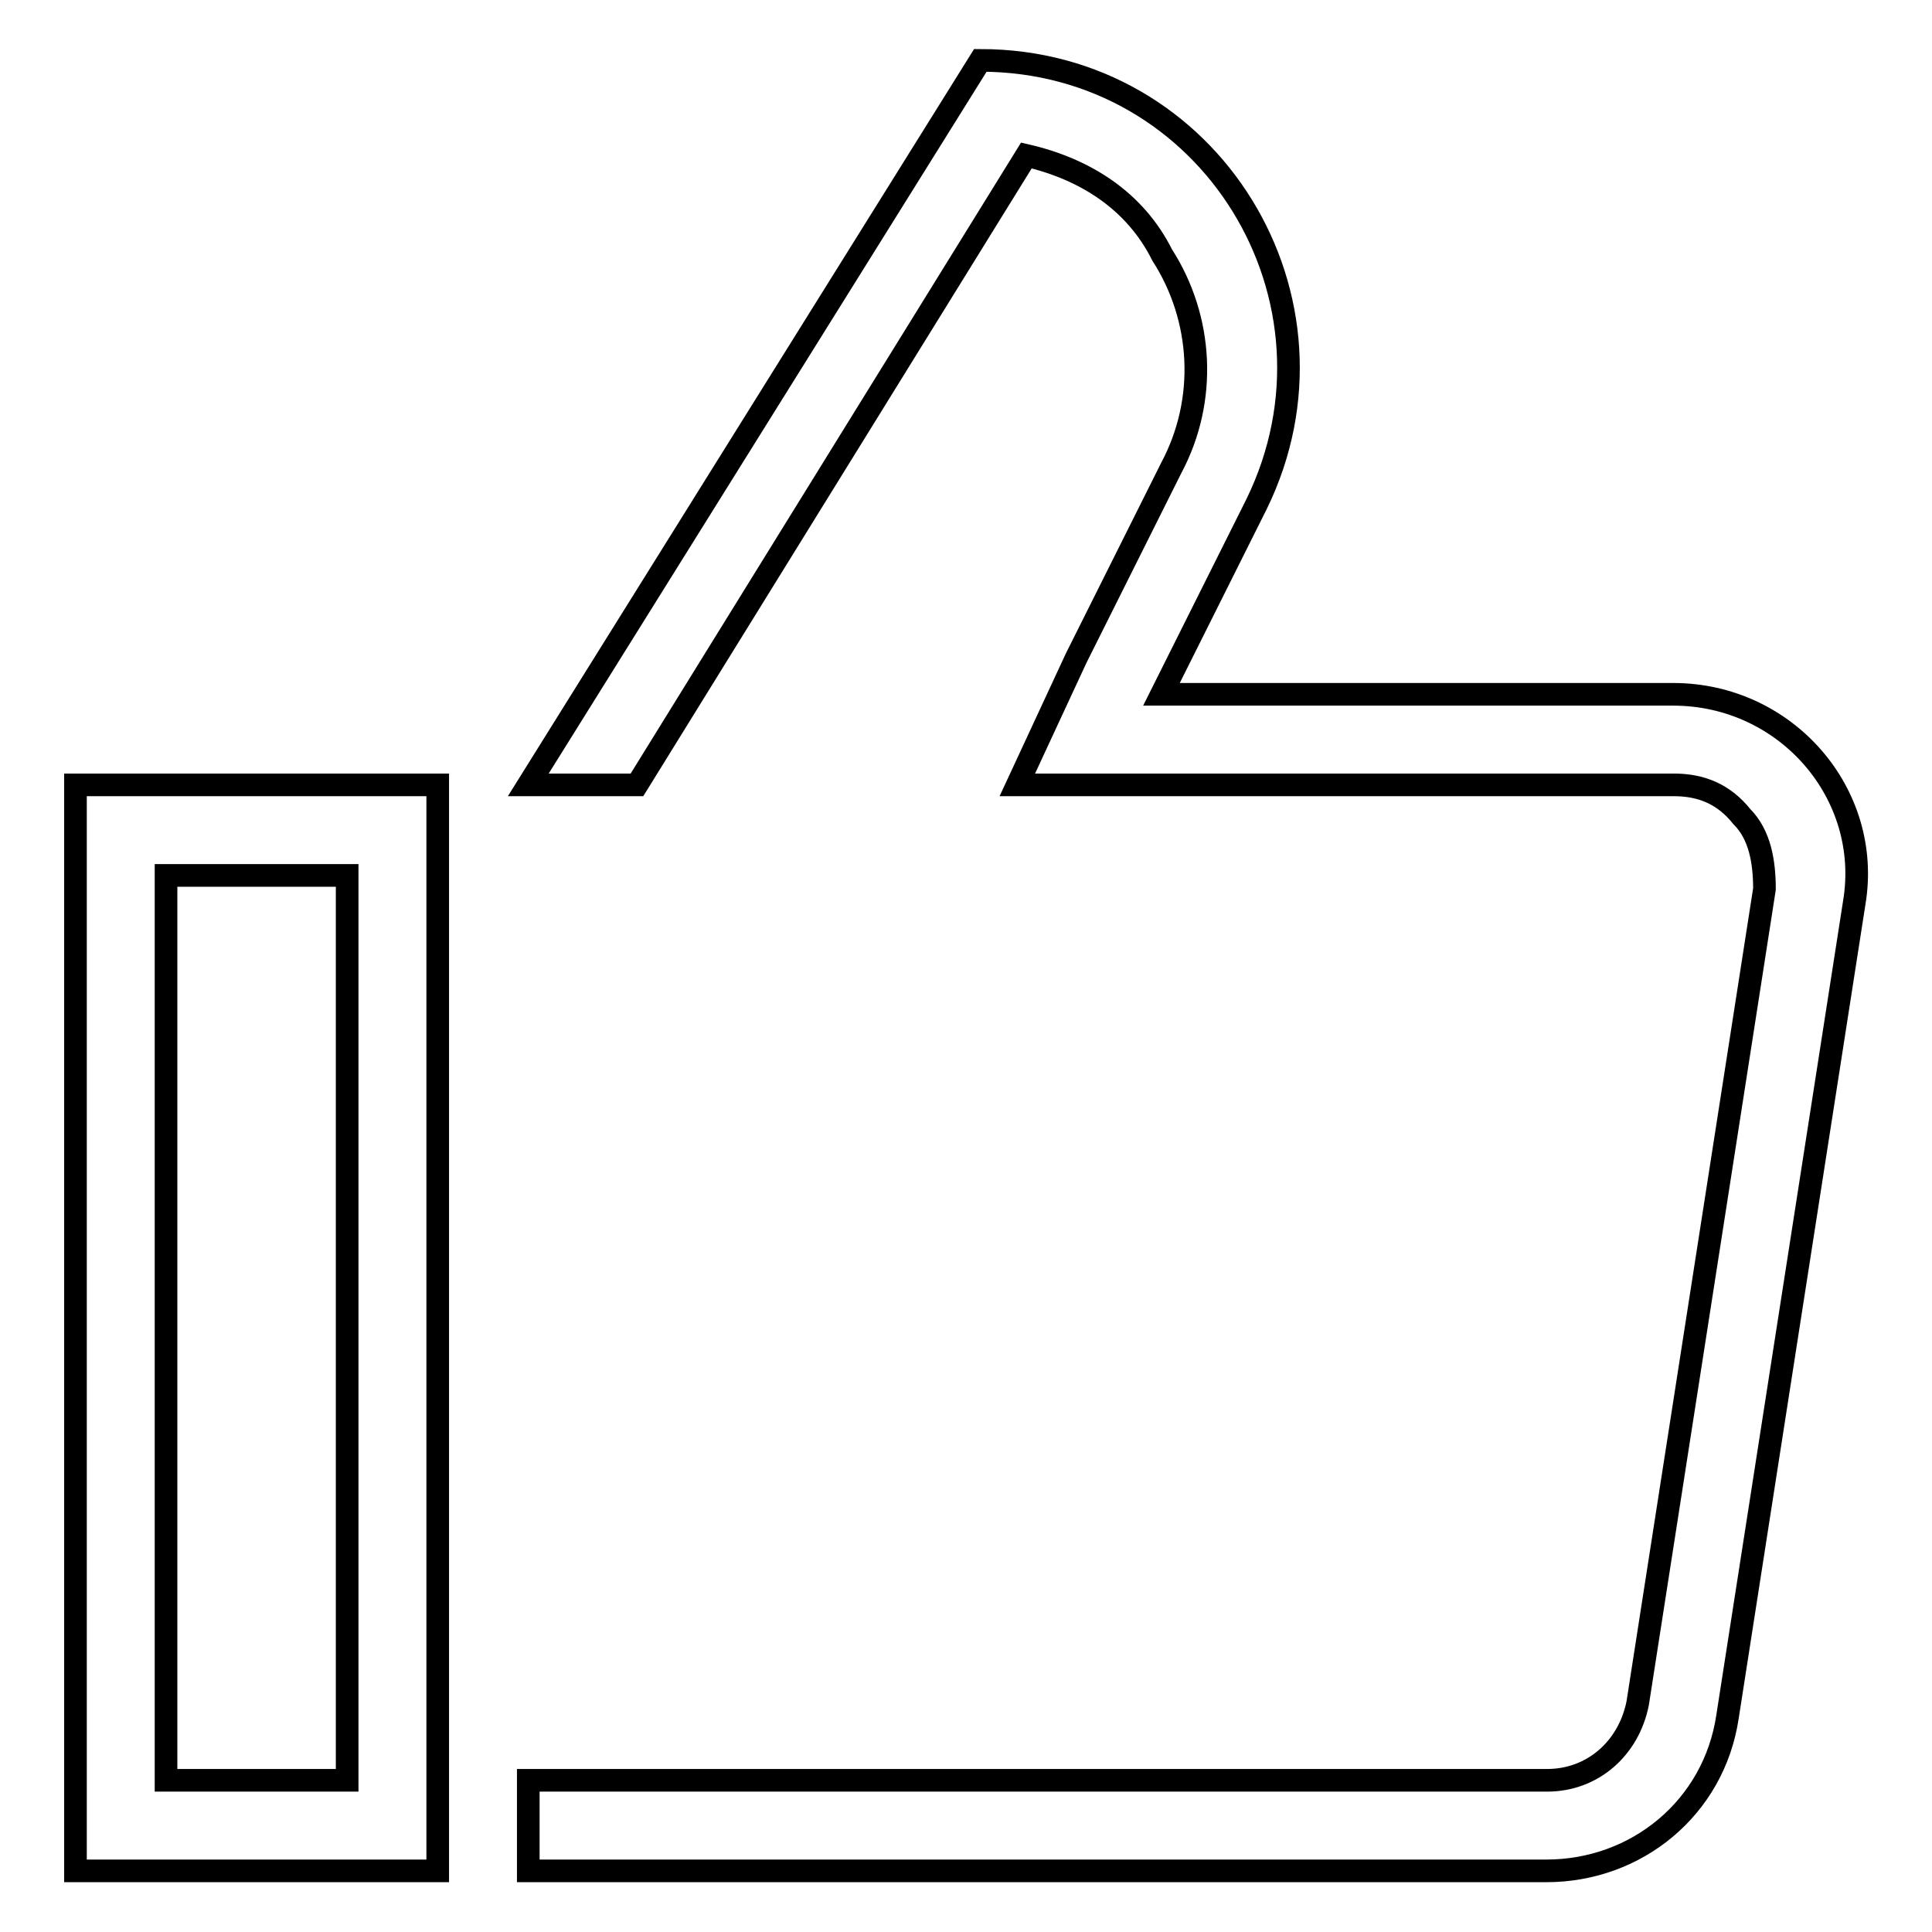
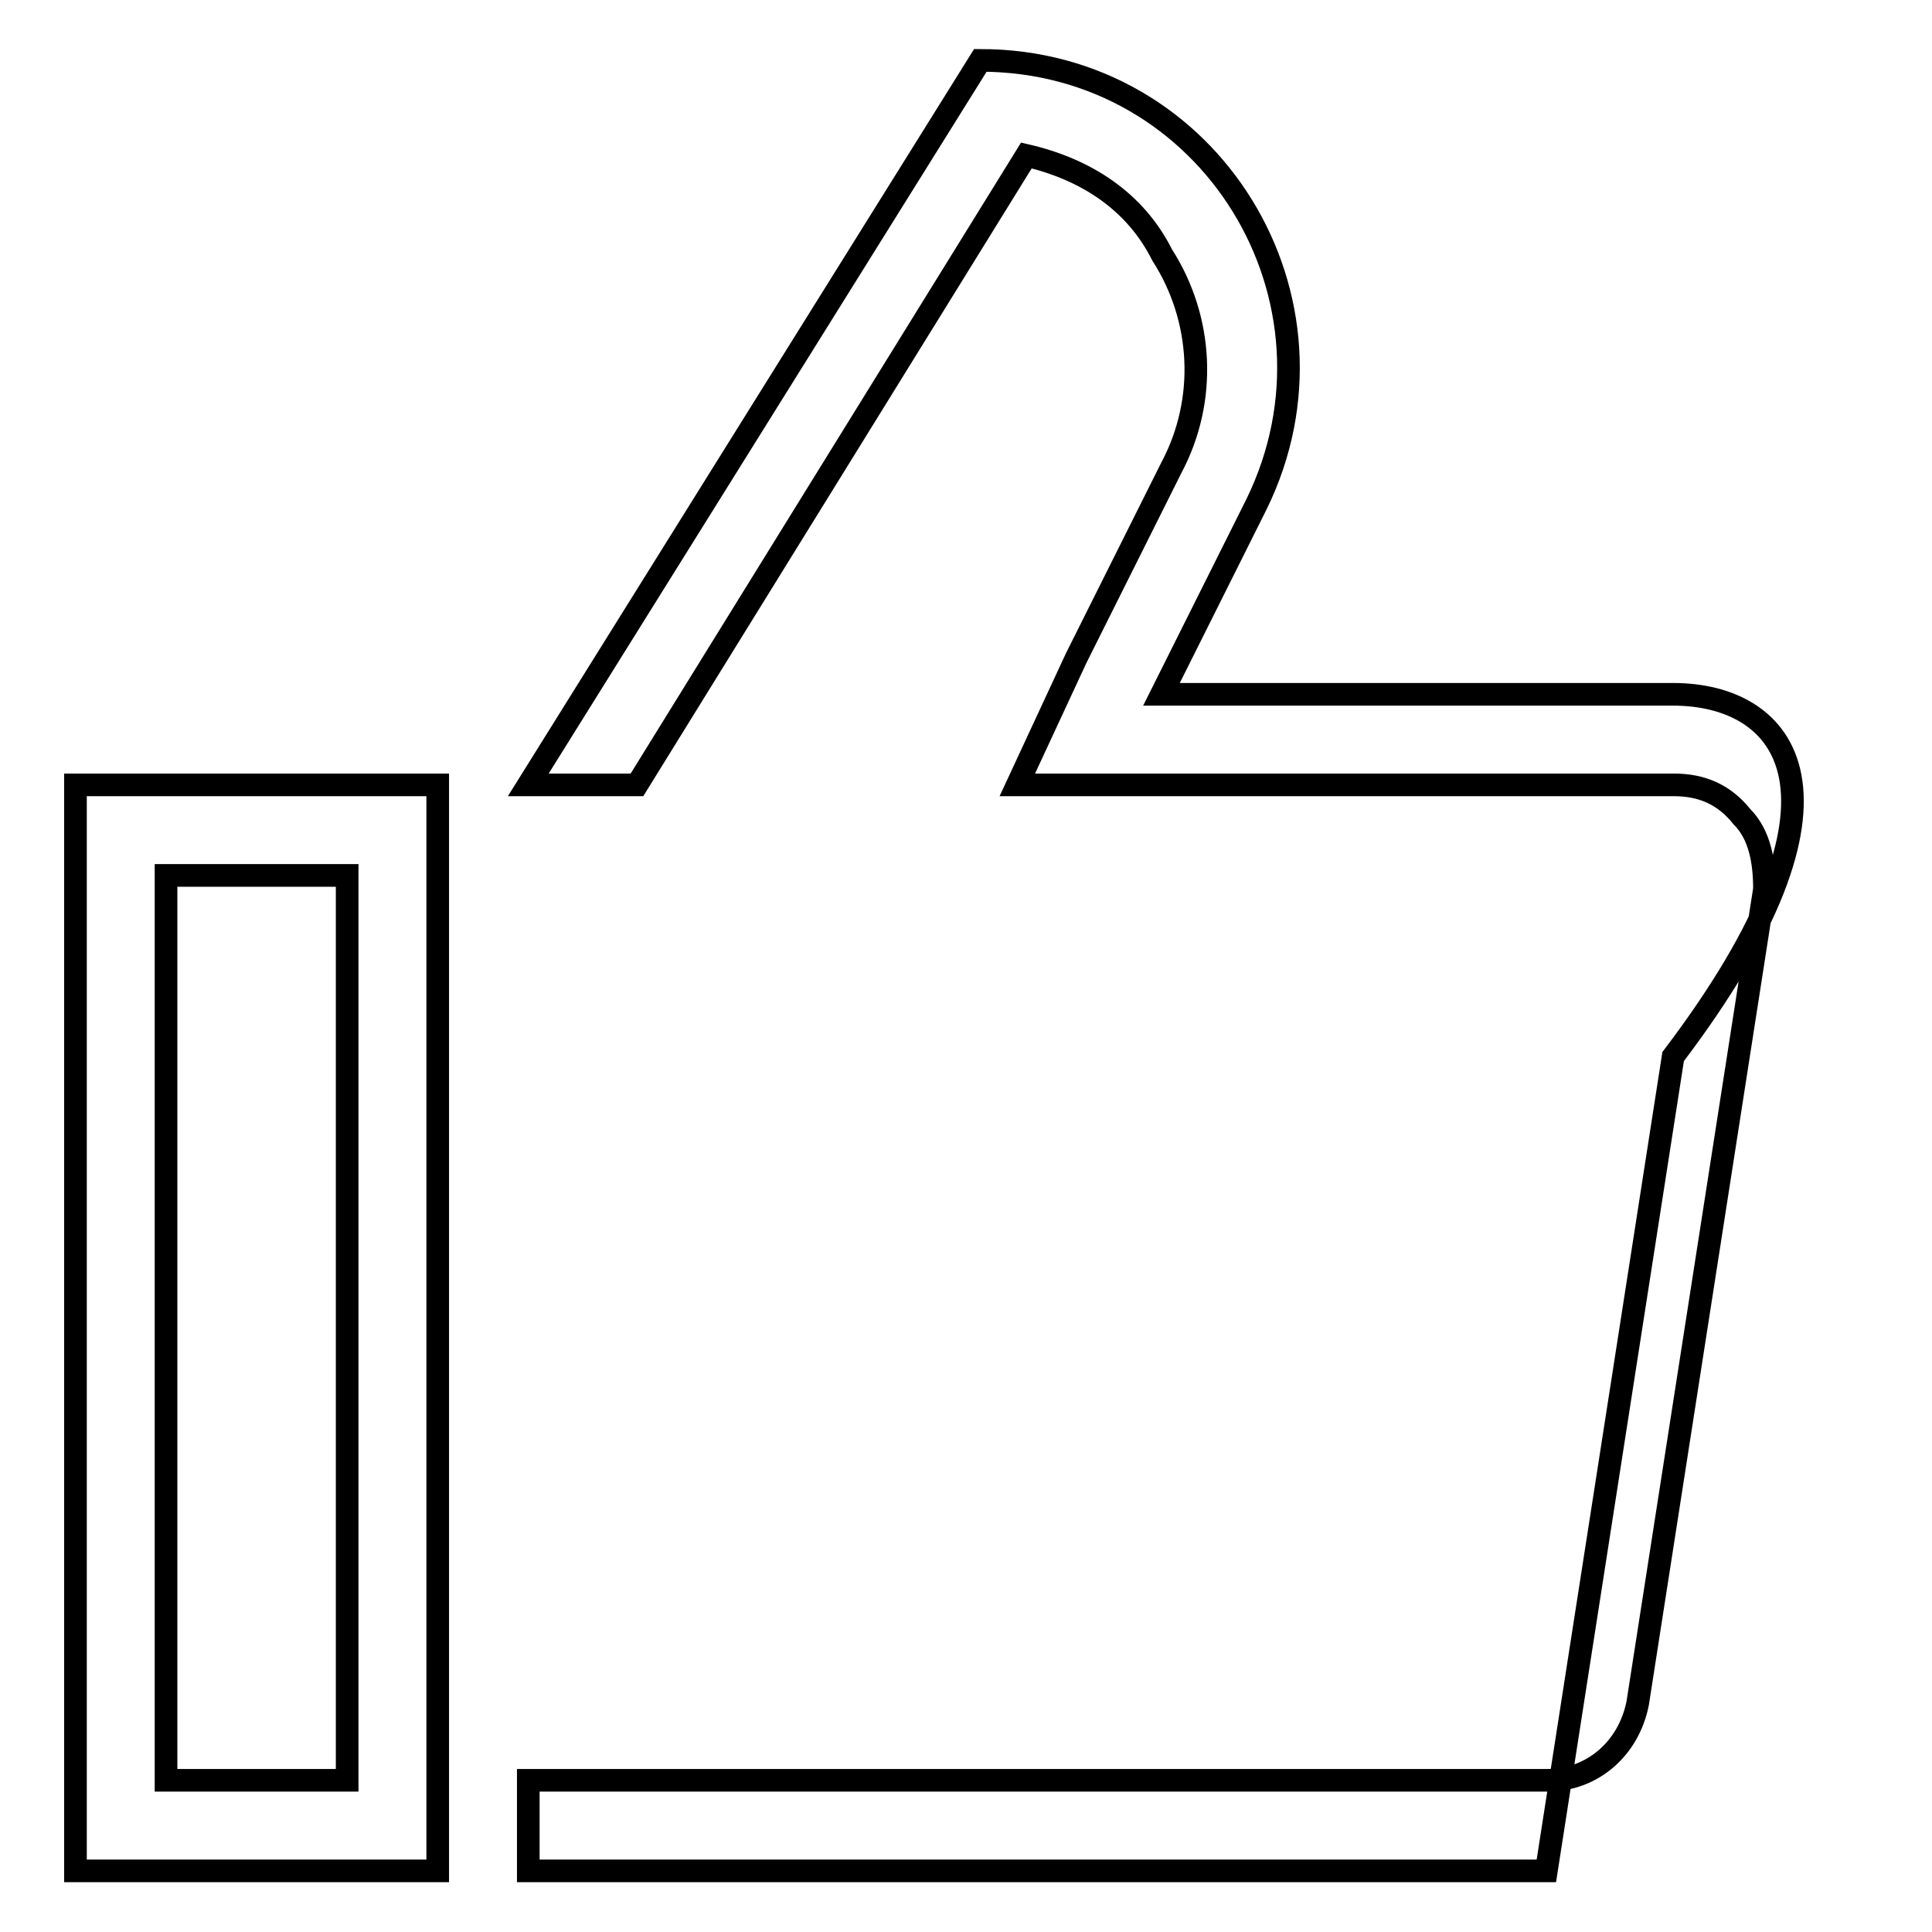
<svg xmlns="http://www.w3.org/2000/svg" version="1.1" x="0px" y="0px" viewBox="0 0 256 256" enable-background="new 0 0 256 256" xml:space="preserve">
  <g>
    <g>
-       <path stroke-width="3" fill-opacity="0" stroke="#000000" d="M10,247.9h48V104H10V247.9z M22,116h24v119.9H22V116z M221.7,92h-67.8l12.6-25.2c13.2-27-6-58.8-36.6-58.8L70,104h14.4L136,20.6c7.8,1.8,14.4,6,18,13.2c5.4,8.4,6,19.2,1.2,28.2l-12.6,25.2l-7.8,16.8h19.2h67.8c3.6,0,6.6,1.2,9,4.2c2.4,2.4,3,6,3,9.6l-16.8,107.9c-1.2,6-6,10.2-12,10.2H94H82H70v12h134.9c12,0,22.2-8.4,24-20.4l16.8-107.9C248.1,105.2,236.7,92,221.7,92z" />
+       <path stroke-width="3" fill-opacity="0" stroke="#000000" d="M10,247.9h48V104H10V247.9z M22,116h24v119.9H22V116z M221.7,92h-67.8l12.6-25.2c13.2-27-6-58.8-36.6-58.8L70,104h14.4L136,20.6c7.8,1.8,14.4,6,18,13.2c5.4,8.4,6,19.2,1.2,28.2l-12.6,25.2l-7.8,16.8h19.2h67.8c3.6,0,6.6,1.2,9,4.2c2.4,2.4,3,6,3,9.6l-16.8,107.9c-1.2,6-6,10.2-12,10.2H94H82H70v12h134.9l16.8-107.9C248.1,105.2,236.7,92,221.7,92z" />
    </g>
  </g>
</svg>